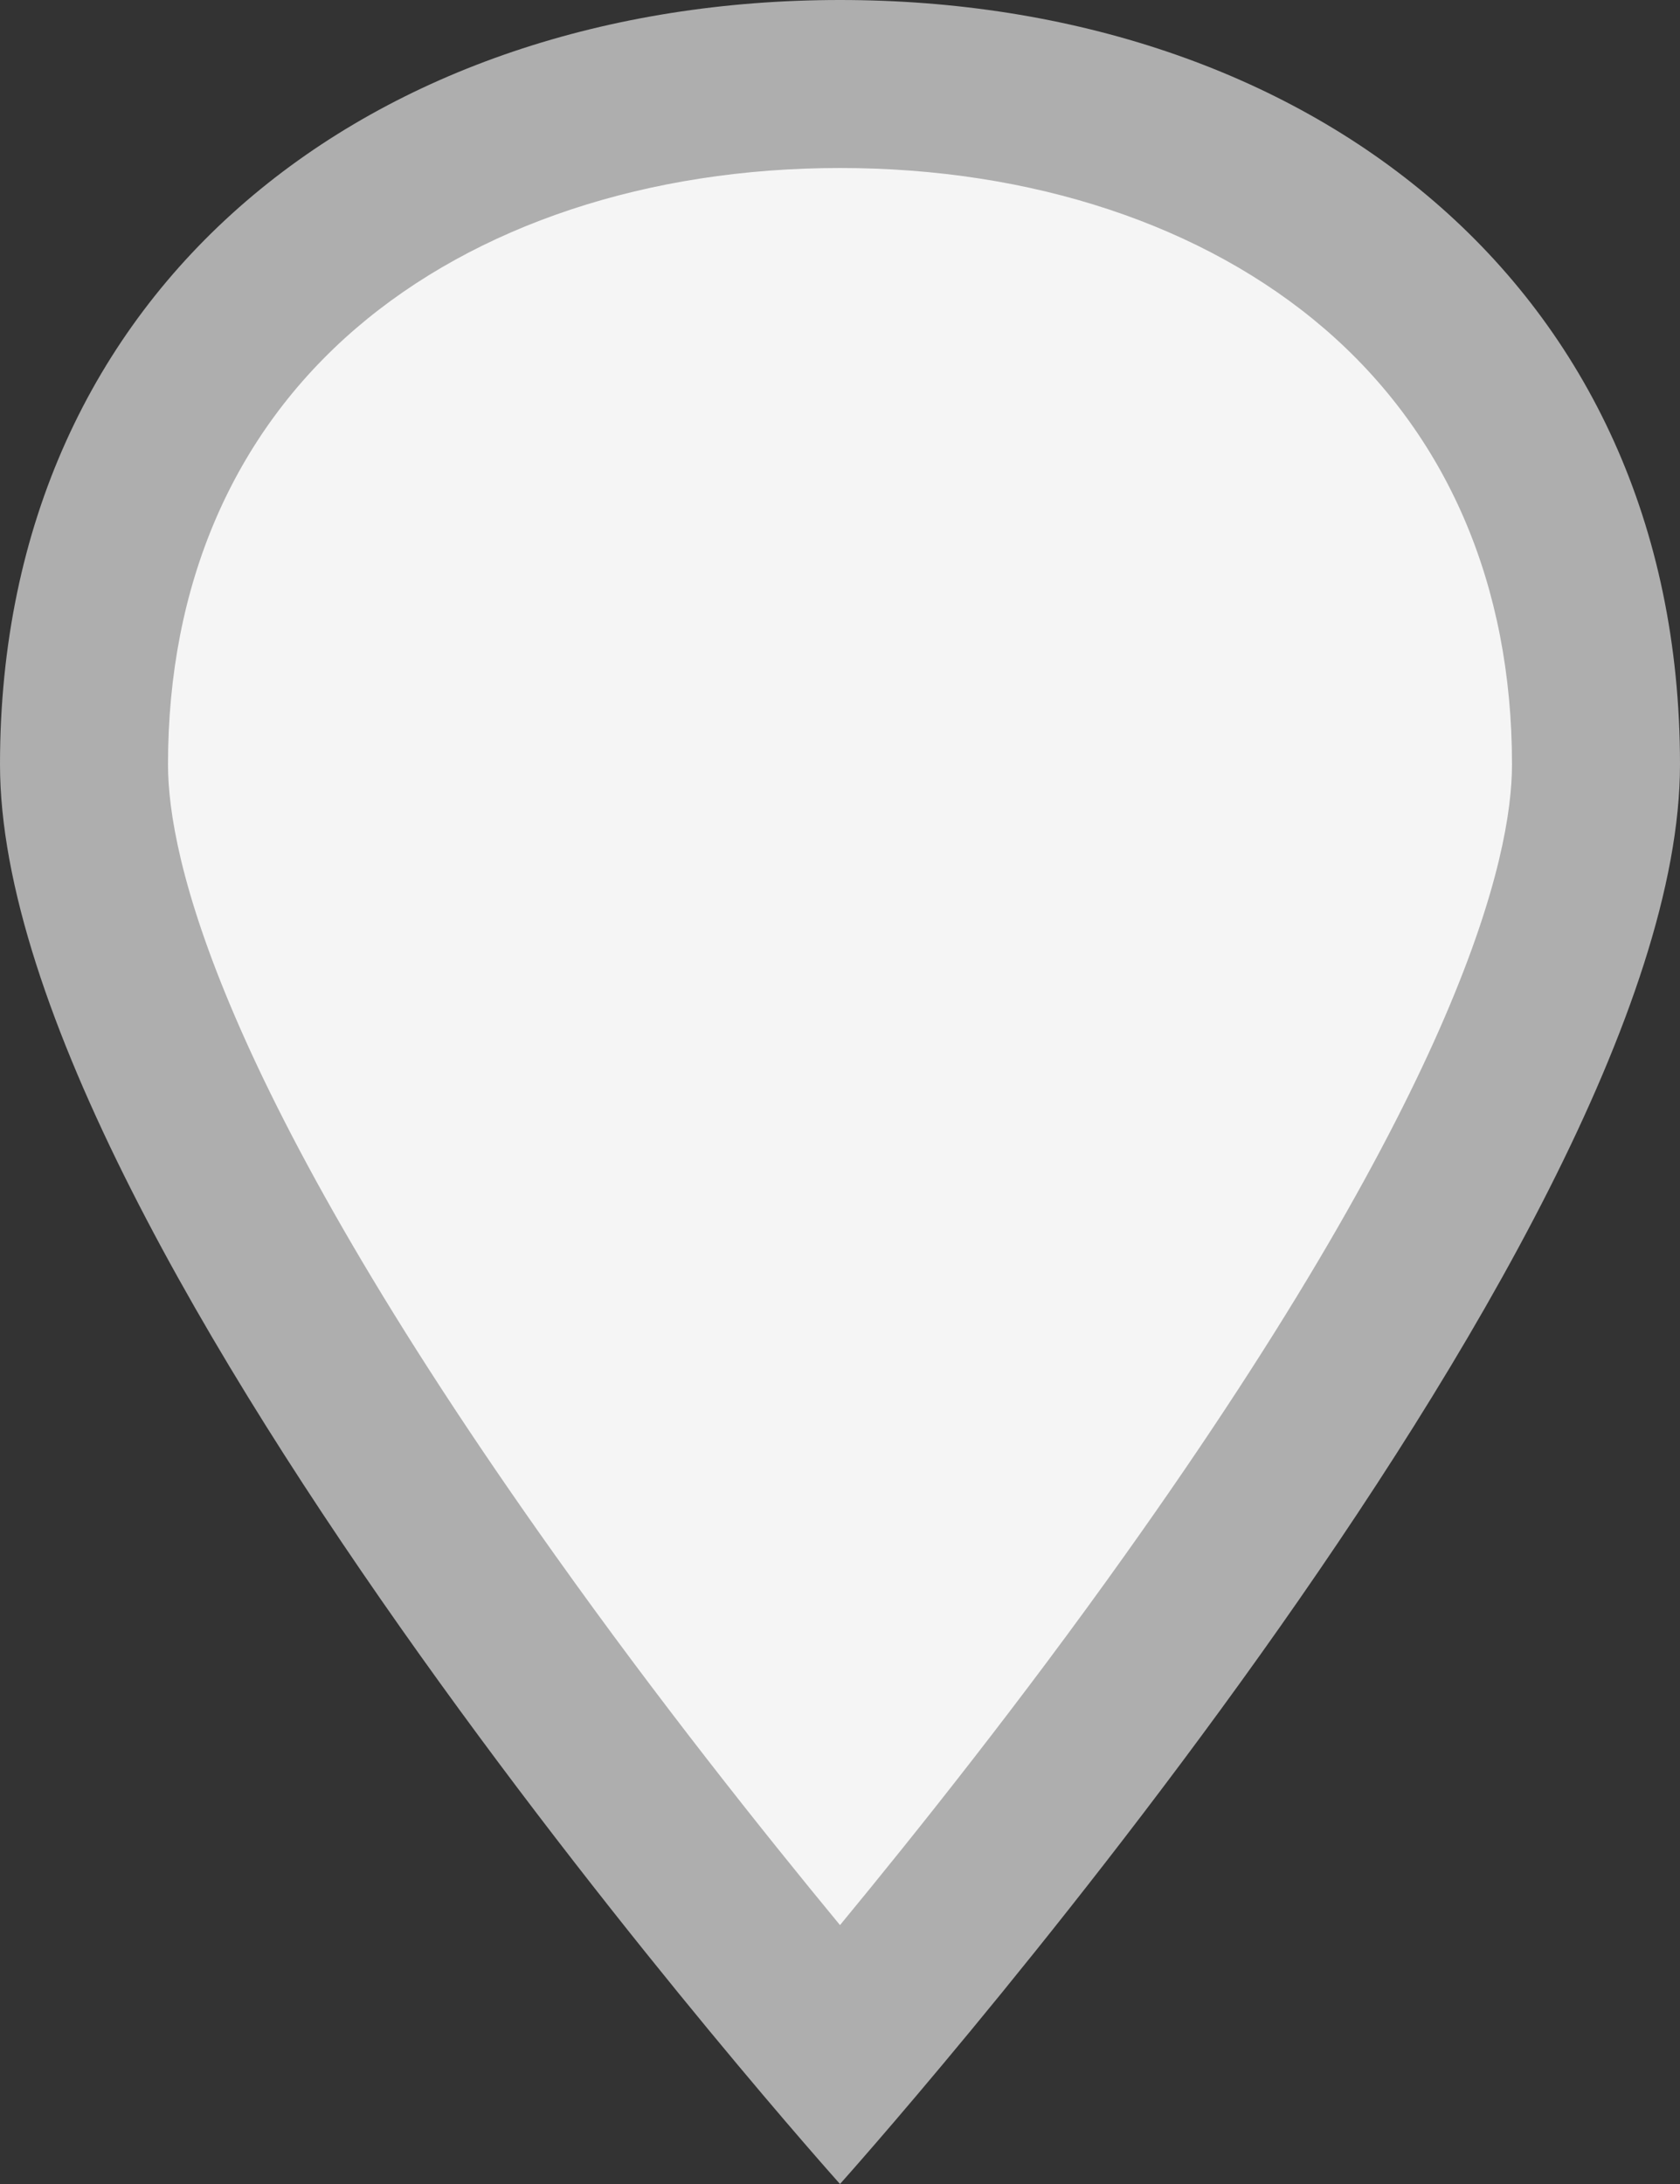
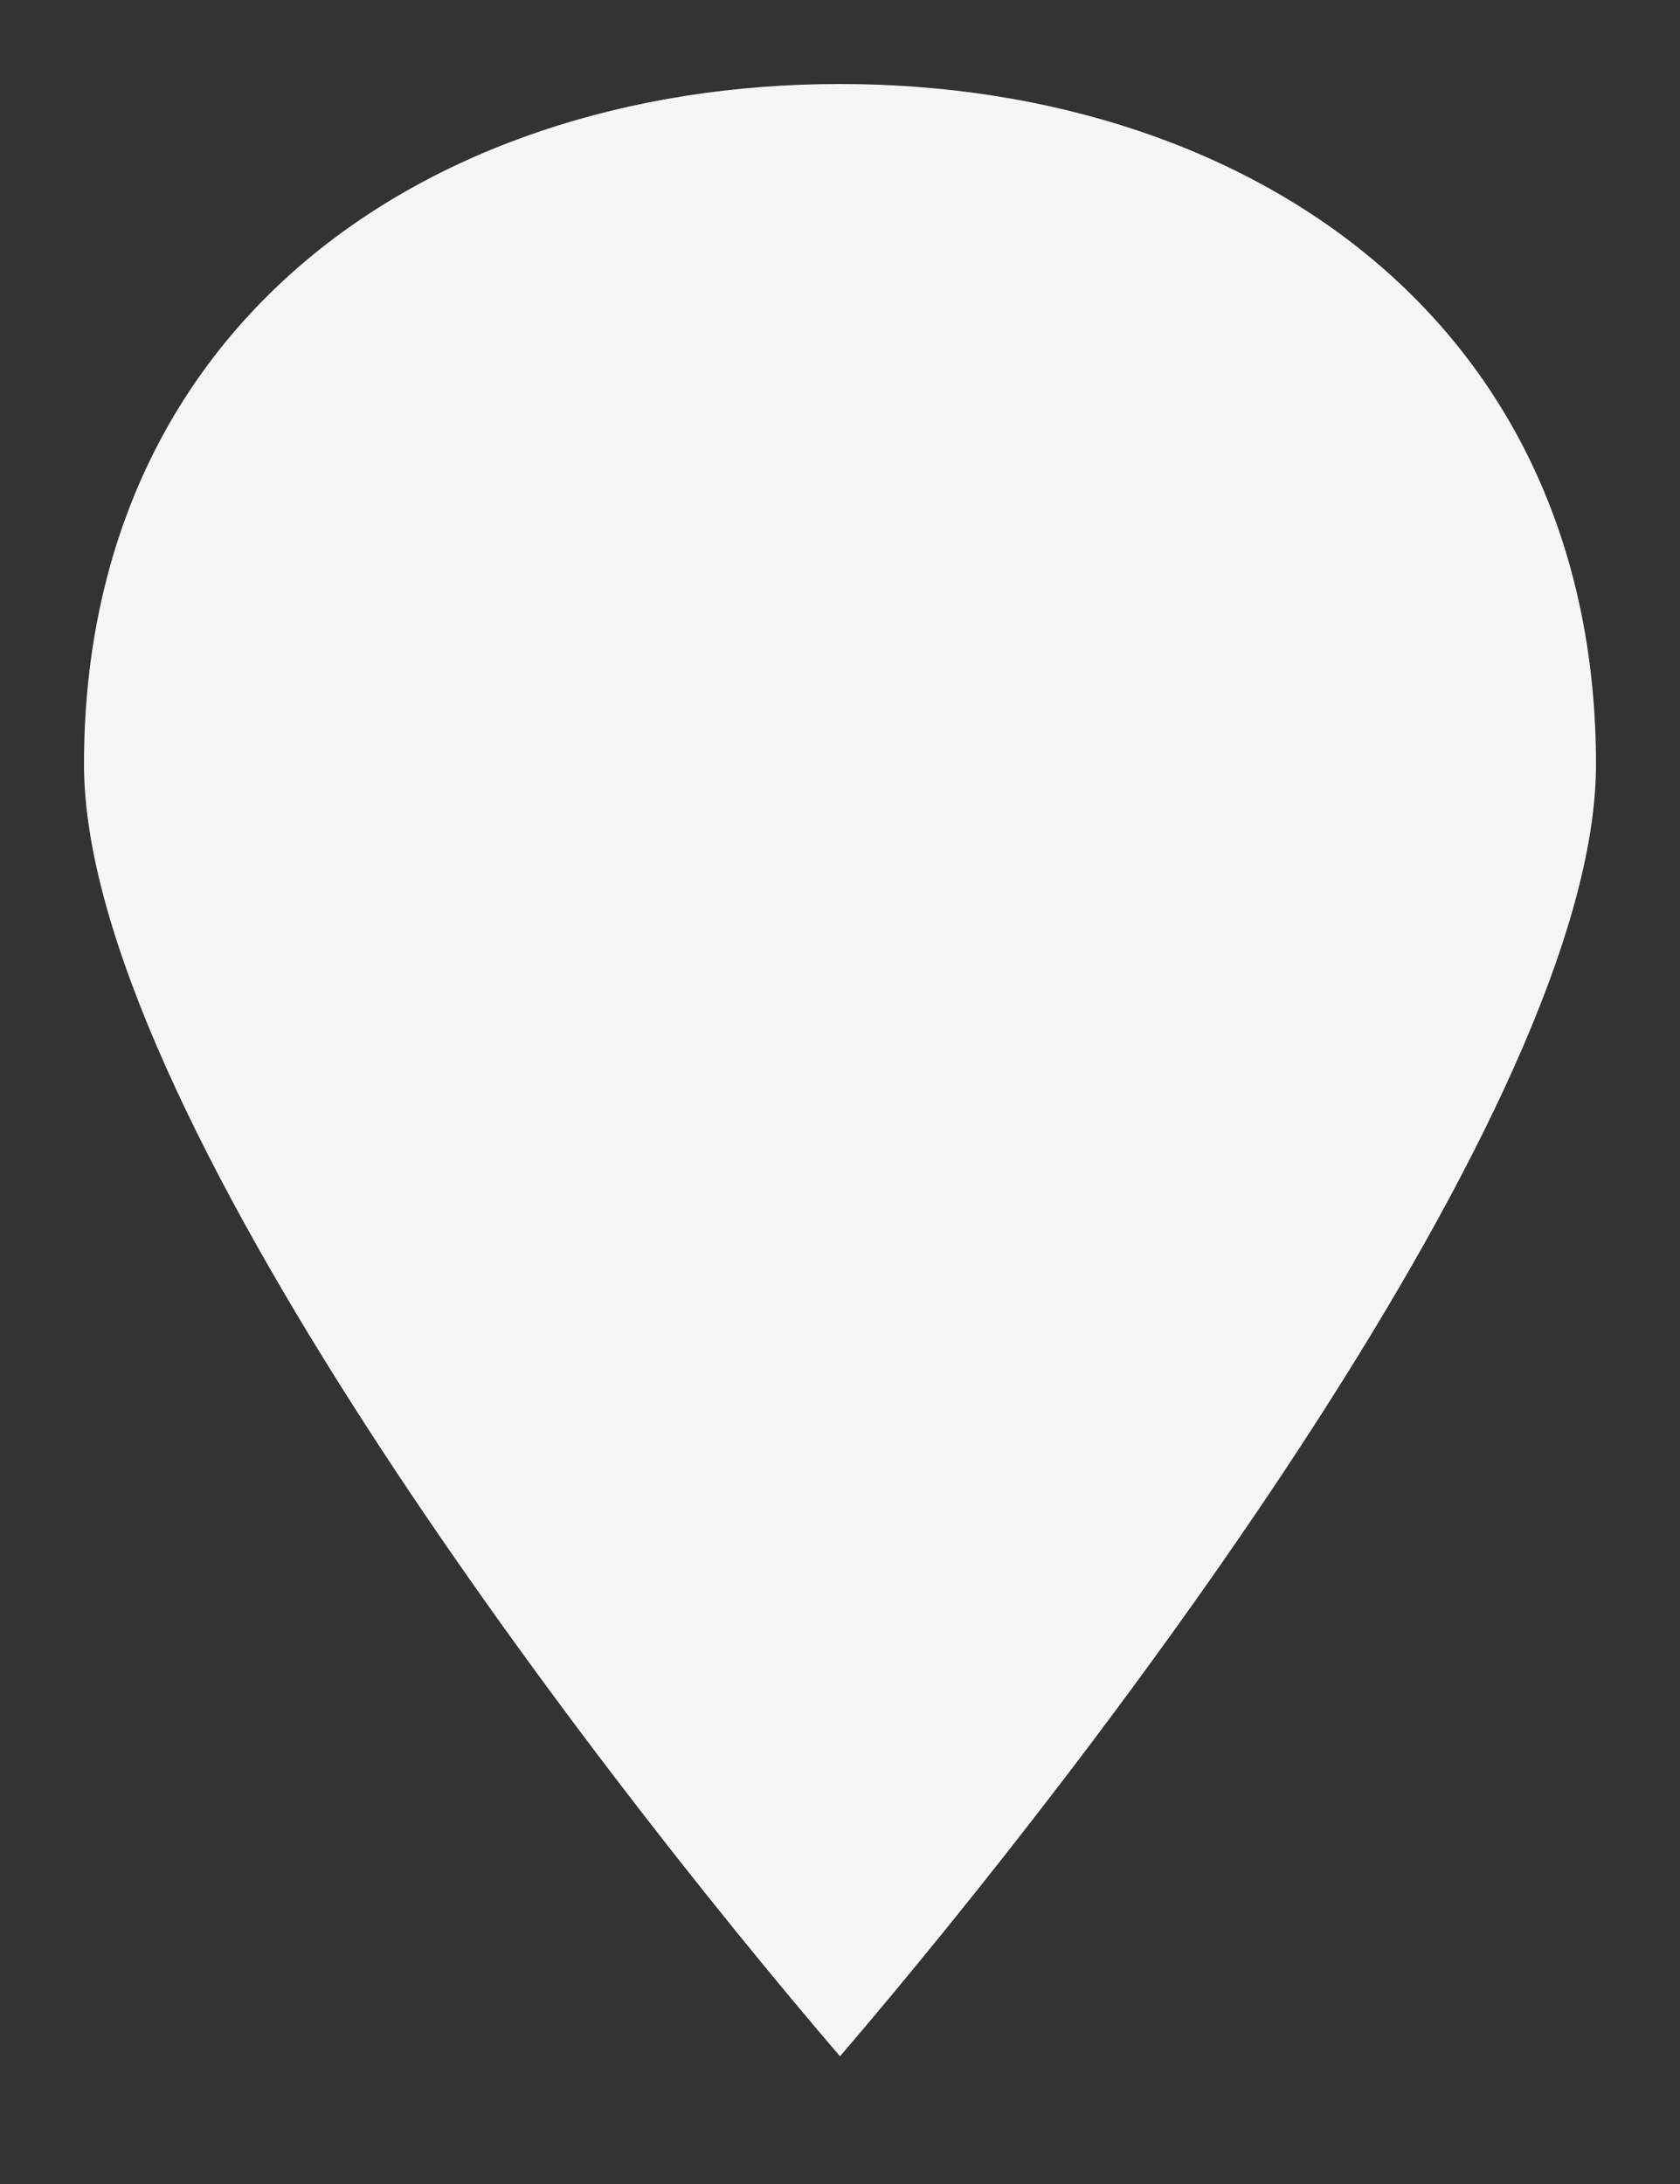
<svg xmlns="http://www.w3.org/2000/svg" width="10" height="13" viewBox="0 0 10 13">
  <rect x="0" y="0" width="10" height="13" fill="#333333" stroke="none" />
  <g id="popup-location" transform="translate(0 0)" fill="#f5f5f5" stroke-linecap="round" stroke-linejoin="round">
    <path d="M 5 12.24 C 3.466 10.449 0.5 6.568 0.5 4.55 C 0.5 3.332 0.946 2.304 1.791 1.577 C 2.598 0.883 3.738 0.5 5 0.5 C 6.262 0.5 7.402 0.883 8.209 1.577 C 9.054 2.304 9.5 3.332 9.5 4.55 C 9.5 6.568 6.534 10.449 5 12.24 Z" stroke="none" />
-     <path d="M 5 1 C 3.857 1 2.833 1.34 2.117 1.956 C 1.386 2.585 1 3.482 1 4.55 C 1 5.099 1.299 6.442 3.304 9.257 C 3.918 10.12 4.539 10.9 5 11.459 C 5.461 10.9 6.082 10.12 6.696 9.257 C 8.701 6.442 9 5.099 9 4.55 C 9 3.482 8.614 2.585 7.883 1.956 C 7.167 1.34 6.143 1 5 1 M 5 9.5367431640625e-07 C 7.761 9.5367431640625e-07 10 1.678 10 4.55 C 10 7.422 5 13 5 13 C 5 13 0 7.422 0 4.55 C 0 1.678 2.239 9.5367431640625e-07 5 9.5367431640625e-07 Z" stroke="none" fill="#aeaeae" />
  </g>
</svg>